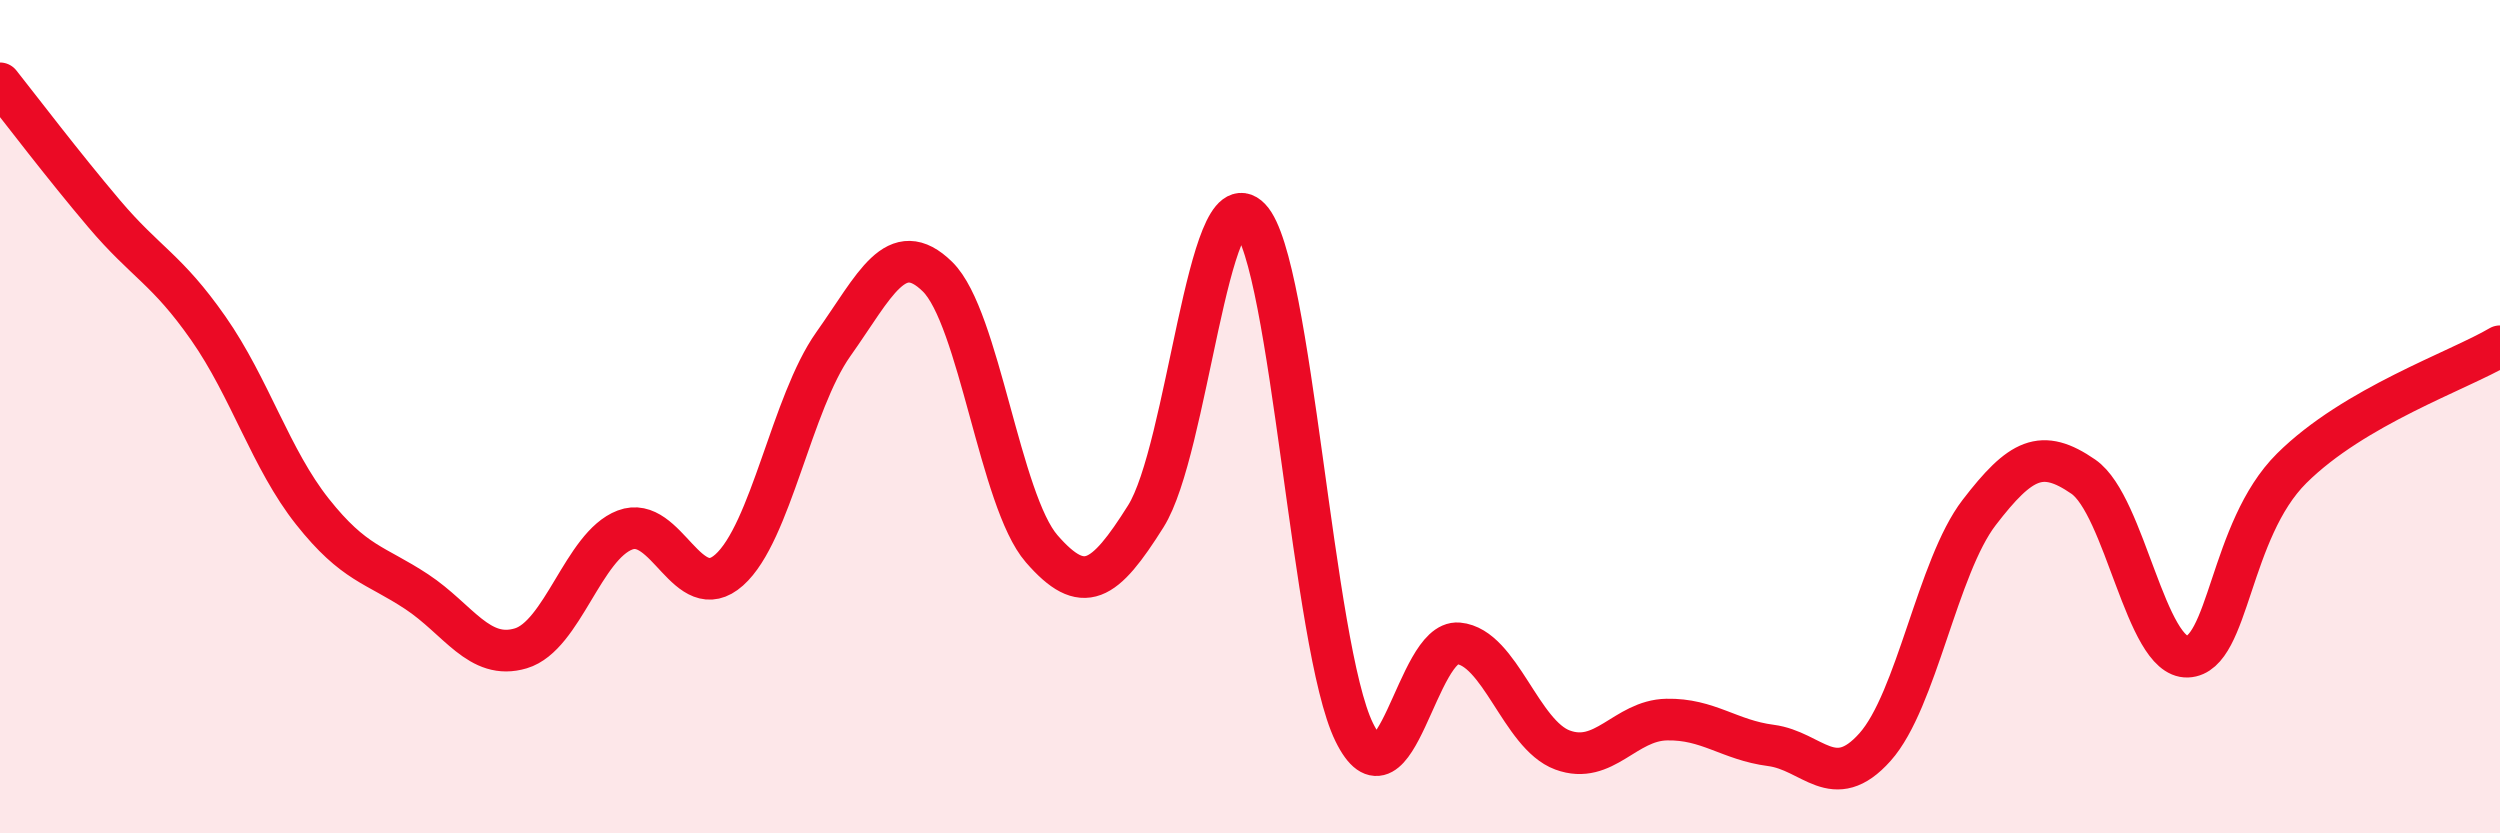
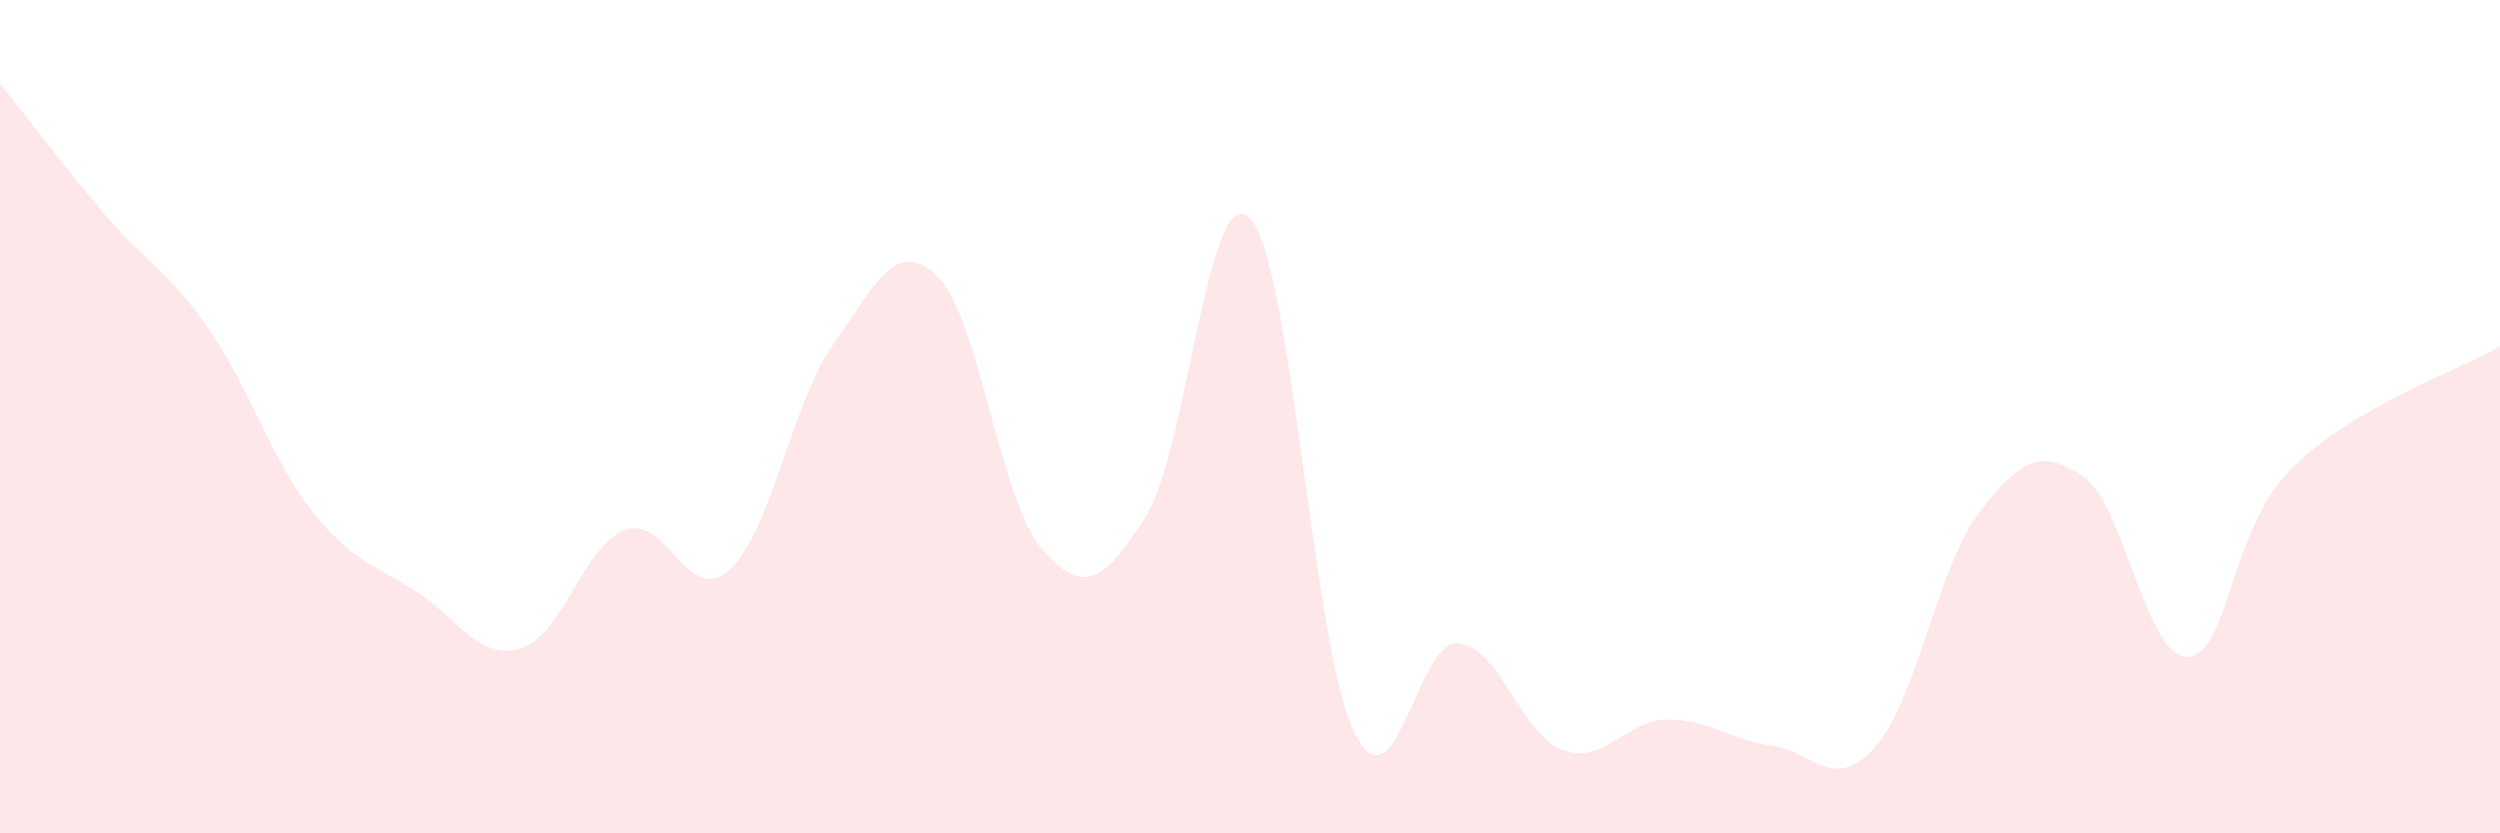
<svg xmlns="http://www.w3.org/2000/svg" width="60" height="20" viewBox="0 0 60 20">
  <path d="M 0,2 C 0.5,2.63 1.5,3.95 2.5,5.13 C 3.5,6.31 4,6.45 5,7.88 C 6,9.31 6.5,11.02 7.5,12.28 C 8.5,13.54 9,13.54 10,14.2 C 11,14.86 11.5,15.86 12.5,15.56 C 13.5,15.26 14,13.1 15,12.72 C 16,12.34 16.5,14.57 17.5,13.68 C 18.5,12.79 19,9.67 20,8.26 C 21,6.85 21.5,5.66 22.5,6.64 C 23.5,7.62 24,12.02 25,13.17 C 26,14.32 26.5,13.98 27.5,12.39 C 28.5,10.8 29,4.2 30,5.24 C 31,6.28 31.5,15.53 32.5,17.57 C 33.5,19.61 34,15.35 35,15.44 C 36,15.53 36.5,17.63 37.5,18 C 38.5,18.37 39,17.29 40,17.27 C 41,17.25 41.5,17.76 42.5,17.89 C 43.5,18.02 44,19.05 45,17.93 C 46,16.81 46.5,13.6 47.5,12.3 C 48.5,11 49,10.75 50,11.44 C 51,12.13 51.5,15.8 52.5,15.76 C 53.5,15.72 53.5,12.73 55,11.24 C 56.5,9.75 59,8.9 60,8.31L60 20L0 20Z" fill="#EB0A25" opacity="0.1" stroke-linecap="round" stroke-linejoin="round" />
-   <path d="M 0,2 C 0.5,2.63 1.5,3.95 2.5,5.13 C 3.5,6.31 4,6.45 5,7.88 C 6,9.31 6.5,11.02 7.5,12.28 C 8.5,13.54 9,13.54 10,14.2 C 11,14.86 11.5,15.86 12.5,15.56 C 13.5,15.26 14,13.1 15,12.72 C 16,12.34 16.5,14.57 17.5,13.68 C 18.5,12.79 19,9.67 20,8.26 C 21,6.85 21.5,5.66 22.5,6.64 C 23.5,7.62 24,12.02 25,13.17 C 26,14.32 26.5,13.98 27.5,12.39 C 28.5,10.8 29,4.2 30,5.24 C 31,6.28 31.5,15.53 32.5,17.57 C 33.5,19.61 34,15.35 35,15.44 C 36,15.53 36.5,17.63 37.5,18 C 38.5,18.37 39,17.29 40,17.27 C 41,17.25 41.5,17.76 42.5,17.89 C 43.5,18.02 44,19.05 45,17.93 C 46,16.81 46.5,13.6 47.5,12.3 C 48.5,11 49,10.75 50,11.44 C 51,12.13 51.5,15.8 52.5,15.76 C 53.5,15.72 53.5,12.73 55,11.24 C 56.5,9.75 59,8.9 60,8.31" stroke="#EB0A25" stroke-width="1" fill="none" stroke-linecap="round" stroke-linejoin="round" />
</svg>